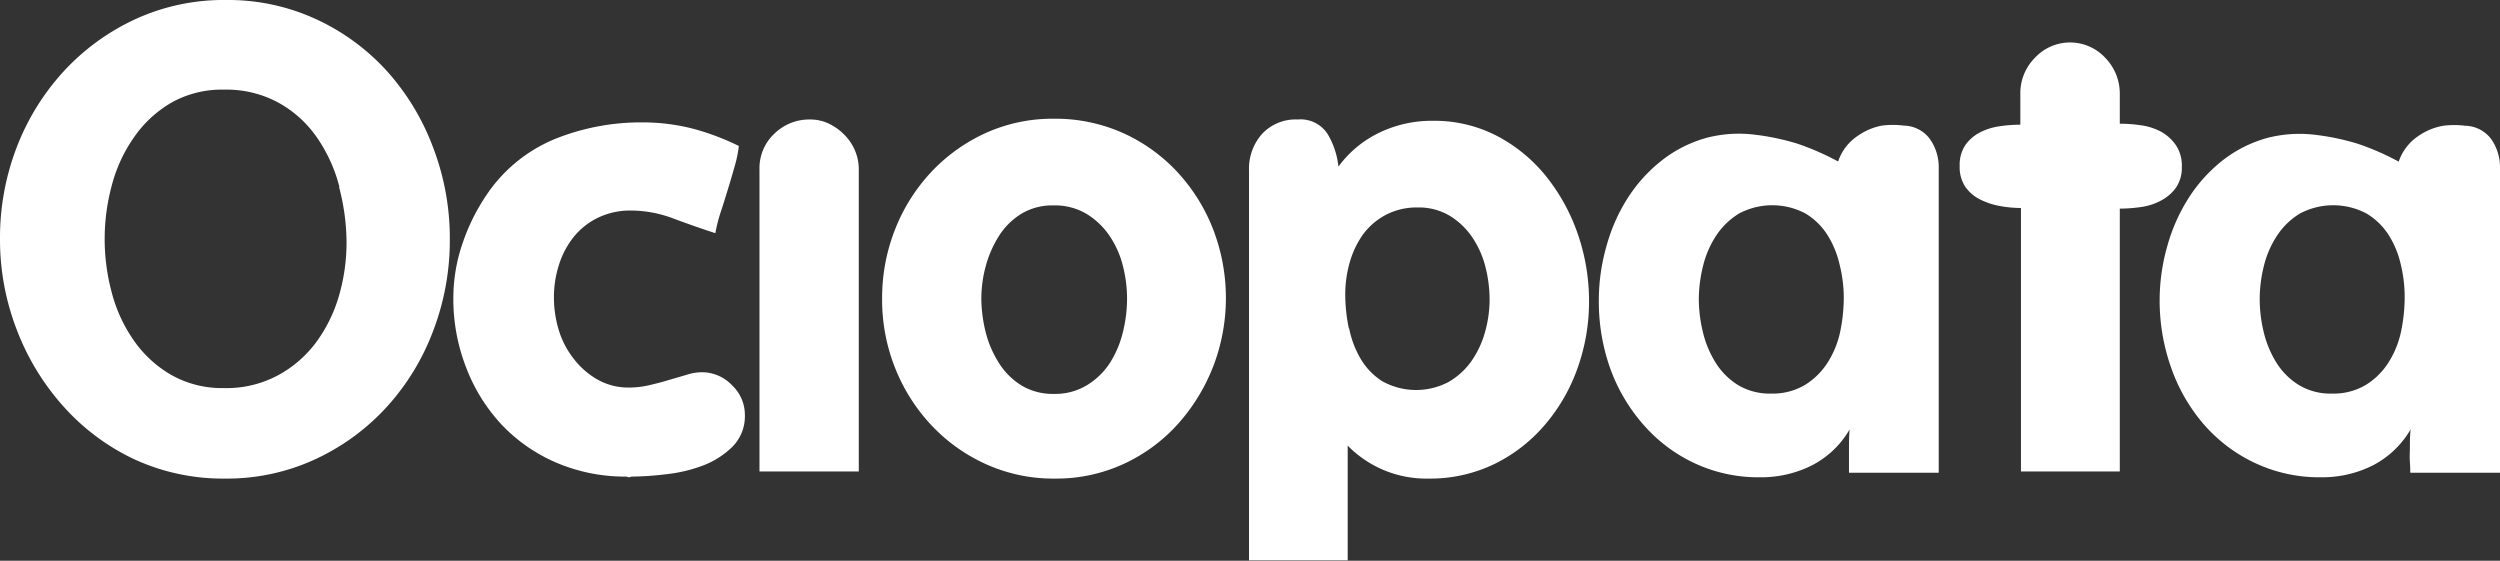
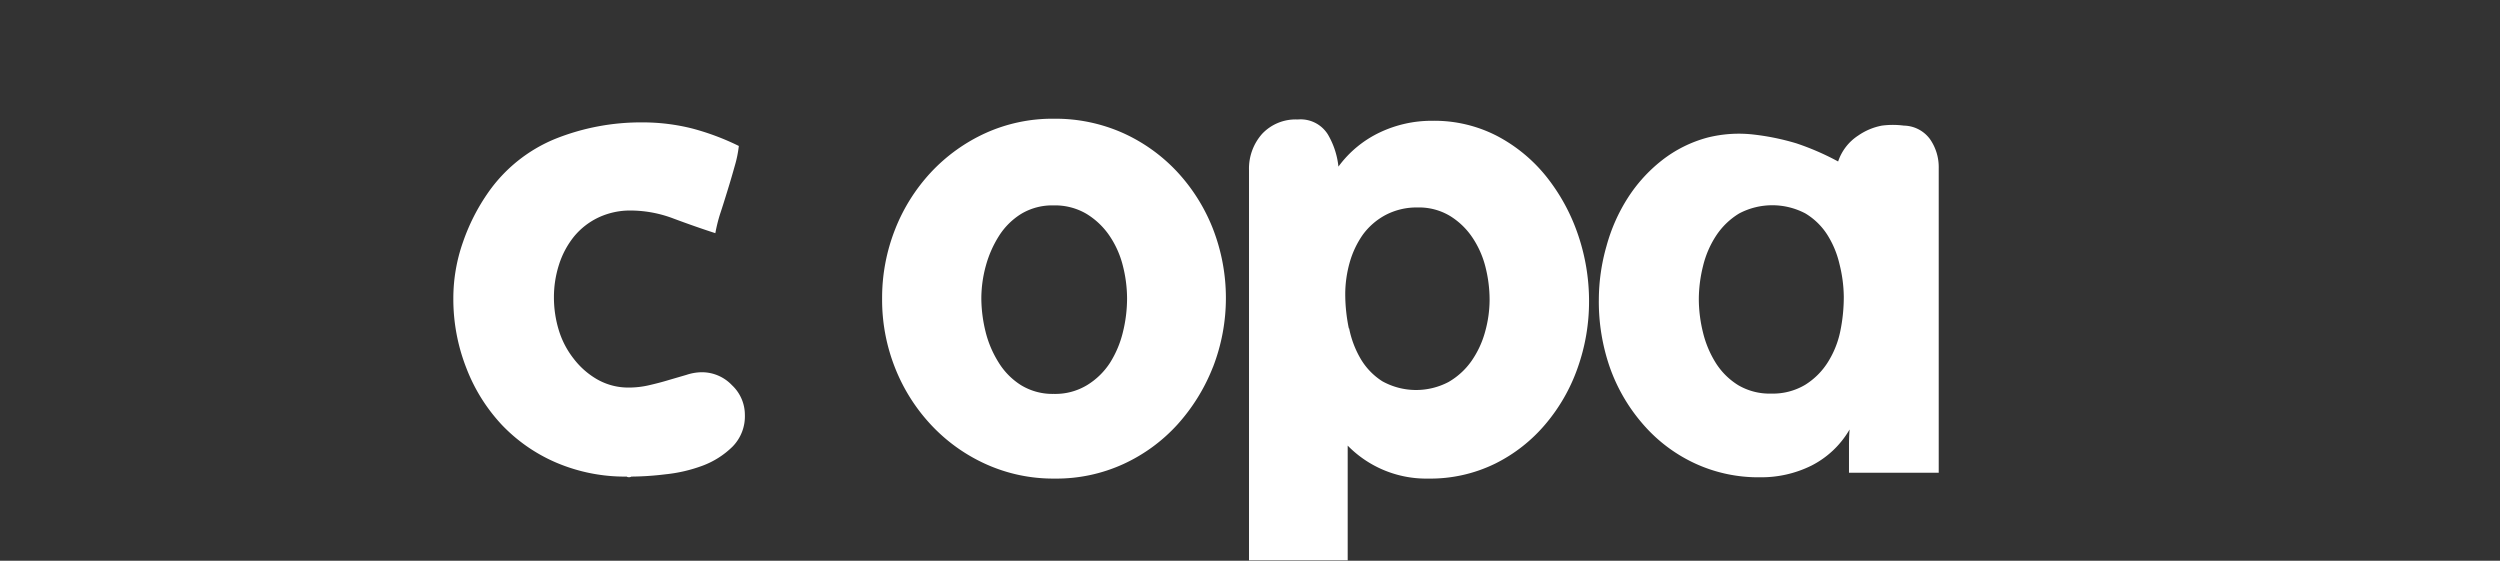
<svg xmlns="http://www.w3.org/2000/svg" viewBox="0 0 326.8 73.3">
  <rect x="0" y="0" width="326.8" height="73.3" fill="#333333" stroke="none" />
  <defs>
    <style>.cls-1{fill:#FFF;}</style>
  </defs>
  <title>Recurso 1</title>
  <g id="Capa_2" data-name="Capa 2">
    <g id="Capa_1-2" data-name="Capa 1">
-       <path class="cls-1" d="M41.37,2.53a28.78,28.78,0,0,1,9.28,6.84,31.28,31.28,0,0,1,6,10,33.12,33.12,0,0,1,2.15,11.91,33.07,33.07,0,0,1-2.15,11.9,30.85,30.85,0,0,1-6.08,10,29.31,29.31,0,0,1-9.33,6.84,27.47,27.47,0,0,1-11.82,2.54,27.67,27.67,0,0,1-11.9-2.54A28.93,28.93,0,0,1,8.27,53.1a32.12,32.12,0,0,1-6.08-10A32.68,32.68,0,0,1,0,31.24a32.92,32.92,0,0,1,2.19-12A31.17,31.17,0,0,1,8.32,9.33a29.62,29.62,0,0,1,9.32-6.8A27.71,27.71,0,0,1,29.55,0,27.49,27.49,0,0,1,41.37,2.53Zm3,21.91A20.13,20.13,0,0,0,41.45,18a14.81,14.81,0,0,0-5-4.55,14.2,14.2,0,0,0-7.17-1.73,13.4,13.4,0,0,0-6.93,1.73A15.3,15.3,0,0,0,17.48,18a19.5,19.5,0,0,0-2.87,6.25,26.88,26.88,0,0,0,0,14,19.55,19.55,0,0,0,2.87,6.24A15.22,15.22,0,0,0,22.37,49a13.5,13.5,0,0,0,6.93,1.73,14.21,14.21,0,0,0,7-1.65,15.22,15.22,0,0,0,5-4.3,19.31,19.31,0,0,0,3-6.08,24.88,24.88,0,0,0,1-7A28.66,28.66,0,0,0,44.32,24.44Z" />
      <path class="cls-1" d="M90.5,16.8a32.77,32.77,0,0,1,6.08,2.28,14.8,14.8,0,0,1-.51,2.53c-.28,1-.59,2.07-.93,3.17s-.66,2.15-1,3.16a20.12,20.12,0,0,0-.63,2.54c-1.74-.56-3.56-1.2-5.44-1.9a15.87,15.87,0,0,0-5.53-1.06,9.73,9.73,0,0,0-4.35.93,9.29,9.29,0,0,0-3.17,2.49,11.29,11.29,0,0,0-1.94,3.63,13.94,13.94,0,0,0-.67,4.35,14.63,14.63,0,0,0,.63,4.22A11.39,11.39,0,0,0,75,46.9a10.37,10.37,0,0,0,3.08,2.7,8.19,8.19,0,0,0,4.18,1.06,11.47,11.47,0,0,0,2.57-.3c.87-.2,1.73-.42,2.58-.68L89.74,49a6.55,6.55,0,0,1,1.94-.34,5.41,5.41,0,0,1,4,1.69,5.31,5.31,0,0,1,1.69,3.88,5.64,5.64,0,0,1-1.6,4.14,11.11,11.11,0,0,1-3.89,2.49A19.58,19.58,0,0,1,87,62a38.57,38.57,0,0,1-4.47.3.54.54,0,0,1-.34.08.38.38,0,0,1-.26-.08,22.88,22.88,0,0,1-9.11-1.78,21.53,21.53,0,0,1-7.18-4.94A22.77,22.77,0,0,1,61,48.21,24.7,24.7,0,0,1,59.26,39a22.11,22.11,0,0,1,1.27-7.38,26.17,26.17,0,0,1,3.29-6.46,19.88,19.88,0,0,1,8.74-7A30.1,30.1,0,0,1,84,16,26.35,26.35,0,0,1,90.5,16.8Z" />
-       <path class="cls-1" d="M99.28,61.63V22.12a6.15,6.15,0,0,1,1.94-4.64,6.49,6.49,0,0,1,4.65-1.86,5.61,5.61,0,0,1,2.49.55,7.19,7.19,0,0,1,2,1.43,6.58,6.58,0,0,1,1.4,2.07,6.31,6.31,0,0,1,.5,2.45V61.63Z" />
      <path class="cls-1" d="M158.55,48a24.57,24.57,0,0,1-4.65,7.51,21.84,21.84,0,0,1-7.05,5.15,21,21,0,0,1-9,1.9,21.34,21.34,0,0,1-9-1.9,22.41,22.41,0,0,1-7.13-5.11A23.59,23.59,0,0,1,117,48.08a24.1,24.1,0,0,1-1.69-9A24.38,24.38,0,0,1,117,30a23.59,23.59,0,0,1,4.69-7.47,22.58,22.58,0,0,1,7.09-5.11,21.18,21.18,0,0,1,9-1.9,21.65,21.65,0,0,1,9,1.86,22.11,22.11,0,0,1,7.09,5.07,23.59,23.59,0,0,1,4.69,7.47,25,25,0,0,1,0,18.07ZM146.77,34.7A12.25,12.25,0,0,0,145,30.77a9.78,9.78,0,0,0-3-2.83,8.08,8.08,0,0,0-4.26-1.09,7.87,7.87,0,0,0-4.22,1.09,9.13,9.13,0,0,0-2.92,2.88,14.3,14.3,0,0,0-1.73,3.92,16.26,16.26,0,0,0-.59,4.26,18.52,18.52,0,0,0,.55,4.35,13.7,13.7,0,0,0,1.69,4,9.17,9.17,0,0,0,2.95,3,7.88,7.88,0,0,0,4.27,1.14,8,8,0,0,0,4.35-1.14,9.42,9.42,0,0,0,3-2.91,13.35,13.35,0,0,0,1.69-4,18.36,18.36,0,0,0,.55-4.44A17.49,17.49,0,0,0,146.77,34.7Z" />
      <path class="cls-1" d="M165,17.48a6,6,0,0,1,4.64-1.86,4.19,4.19,0,0,1,3.93,1.94,10.42,10.42,0,0,1,1.39,4.22,14.29,14.29,0,0,1,5.41-4.47,15.8,15.8,0,0,1,6.84-1.52,17.81,17.81,0,0,1,8.52,2,20.44,20.44,0,0,1,6.46,5.36,25.12,25.12,0,0,1,4.1,7.56,26.81,26.81,0,0,1,1.43,8.61,25.88,25.88,0,0,1-1.48,8.74A23.24,23.24,0,0,1,202,55.47a20.48,20.48,0,0,1-6.58,5.15,19.25,19.25,0,0,1-8.7,1.94,14.36,14.36,0,0,1-10.55-4.31v15H163.27v-51A6.84,6.84,0,0,1,165,17.48Zm11.36,25.45a12.75,12.75,0,0,0,1.52,4,8.71,8.71,0,0,0,2.82,2.91,9.11,9.11,0,0,0,8.66.09,9.41,9.41,0,0,0,3-2.75,12.39,12.39,0,0,0,1.77-3.8,15.69,15.69,0,0,0,.59-4.22,17.49,17.49,0,0,0-.55-4.3A12.24,12.24,0,0,0,192.44,31a9.54,9.54,0,0,0-2.91-2.78,7.87,7.87,0,0,0-4.22-1.1,8.74,8.74,0,0,0-4.22,1,8.84,8.84,0,0,0-2.92,2.53,12,12,0,0,0-1.73,3.63,15.4,15.4,0,0,0-.59,4.18A22.16,22.16,0,0,0,176.32,42.93Z" />
      <path class="cls-1" d="M241.7,61.8c0-.34,0-.82,0-1.44s0-1.23,0-1.85,0-1.41.08-2.37a12.07,12.07,0,0,1-5,4.73,14.73,14.73,0,0,1-6.67,1.52,19.72,19.72,0,0,1-8.73-1.9,20.21,20.21,0,0,1-6.67-5.11A22.91,22.91,0,0,1,210.43,48,26.19,26.19,0,0,1,209,39.17a25.7,25.7,0,0,1,1-7,22.8,22.8,0,0,1,2.78-6.29,19.77,19.77,0,0,1,4.44-4.9,16.64,16.64,0,0,1,6-3,16.86,16.86,0,0,1,6.12-.38,31.87,31.87,0,0,1,5.49,1.14,34.27,34.27,0,0,1,5.45,2.37,6.48,6.48,0,0,1,2.61-3.38A8.05,8.05,0,0,1,246,16.42a11.09,11.09,0,0,1,2.87,0,4.33,4.33,0,0,1,3.42,1.77,6.4,6.4,0,0,1,1.14,3.8V61.8Zm-1.26-27.35a12.33,12.33,0,0,0-1.6-3.8A8.72,8.72,0,0,0,236,27.9a9.28,9.28,0,0,0-8.65,0,9.48,9.48,0,0,0-3,2.88,12.62,12.62,0,0,0-1.73,4,18.06,18.06,0,0,0-.55,4.31,18.33,18.33,0,0,0,.55,4.39,13.44,13.44,0,0,0,1.69,4,9.16,9.16,0,0,0,2.91,2.87,8.07,8.07,0,0,0,4.31,1.1,8.26,8.26,0,0,0,4.43-1.14,9.3,9.3,0,0,0,3-3,12.22,12.22,0,0,0,1.6-4,22.15,22.15,0,0,0,.46-4.52A18.19,18.19,0,0,0,240.44,34.45Z" />
-       <path class="cls-1" d="M284.45,24.52a5.59,5.59,0,0,1-1.95,1.69,7.71,7.71,0,0,1-2.61.85,19.33,19.33,0,0,1-2.79.21V61.63H264.18V27.19a15.2,15.2,0,0,1-2.74-.26,9.57,9.57,0,0,1-2.57-.84,5.2,5.2,0,0,1-1.95-1.65,4.62,4.62,0,0,1-.75-2.74,4.66,4.66,0,0,1,.75-2.75,5.35,5.35,0,0,1,1.9-1.64,8,8,0,0,1,2.54-.8,18.36,18.36,0,0,1,2.74-.21V12.24A6.52,6.52,0,0,1,266,7.56a6.27,6.27,0,0,1,9.2,0,6.69,6.69,0,0,1,1.9,4.73v3.88a19.33,19.33,0,0,1,2.79.21,7.92,7.92,0,0,1,2.61.84A5.8,5.8,0,0,1,284.45,19a4.81,4.81,0,0,1,.76,2.83A4.6,4.6,0,0,1,284.45,24.52Z" />
-       <path class="cls-1" d="M315.07,61.8c0-.34,0-.82-.05-1.44s0-1.23,0-1.85,0-1.41.09-2.37a12.19,12.19,0,0,1-5,4.73,14.76,14.76,0,0,1-6.67,1.52,19.76,19.76,0,0,1-8.74-1.9A20.31,20.31,0,0,1,288,55.38,22.91,22.91,0,0,1,283.79,48a26.19,26.19,0,0,1-1.48-8.83,25.7,25.7,0,0,1,1-7,23.12,23.12,0,0,1,2.79-6.29A19.73,19.73,0,0,1,290.5,21a16.64,16.64,0,0,1,6-3,16.86,16.86,0,0,1,6.12-.38,31.87,31.87,0,0,1,5.49,1.14,33.89,33.89,0,0,1,5.45,2.37,6.53,6.53,0,0,1,2.61-3.38,8.05,8.05,0,0,1,3.21-1.31,11.09,11.09,0,0,1,2.87,0,4.33,4.33,0,0,1,3.42,1.77A6.4,6.4,0,0,1,326.8,22V61.8ZM313.8,34.45a12.09,12.09,0,0,0-1.6-3.8,8.78,8.78,0,0,0-2.87-2.75,9.3,9.3,0,0,0-8.66,0,9.35,9.35,0,0,0-3,2.88,12.63,12.63,0,0,0-1.74,4,18,18,0,0,0-.54,4.31,18.32,18.32,0,0,0,.54,4.39,13.44,13.44,0,0,0,1.69,4,9.1,9.1,0,0,0,2.92,2.87,8,8,0,0,0,4.3,1.1,8.24,8.24,0,0,0,4.43-1.14,9.3,9.3,0,0,0,3-3,12.22,12.22,0,0,0,1.6-4,22.16,22.16,0,0,0,.47-4.52A18.2,18.2,0,0,0,313.8,34.45Z" />
    </g>
  </g>
</svg>